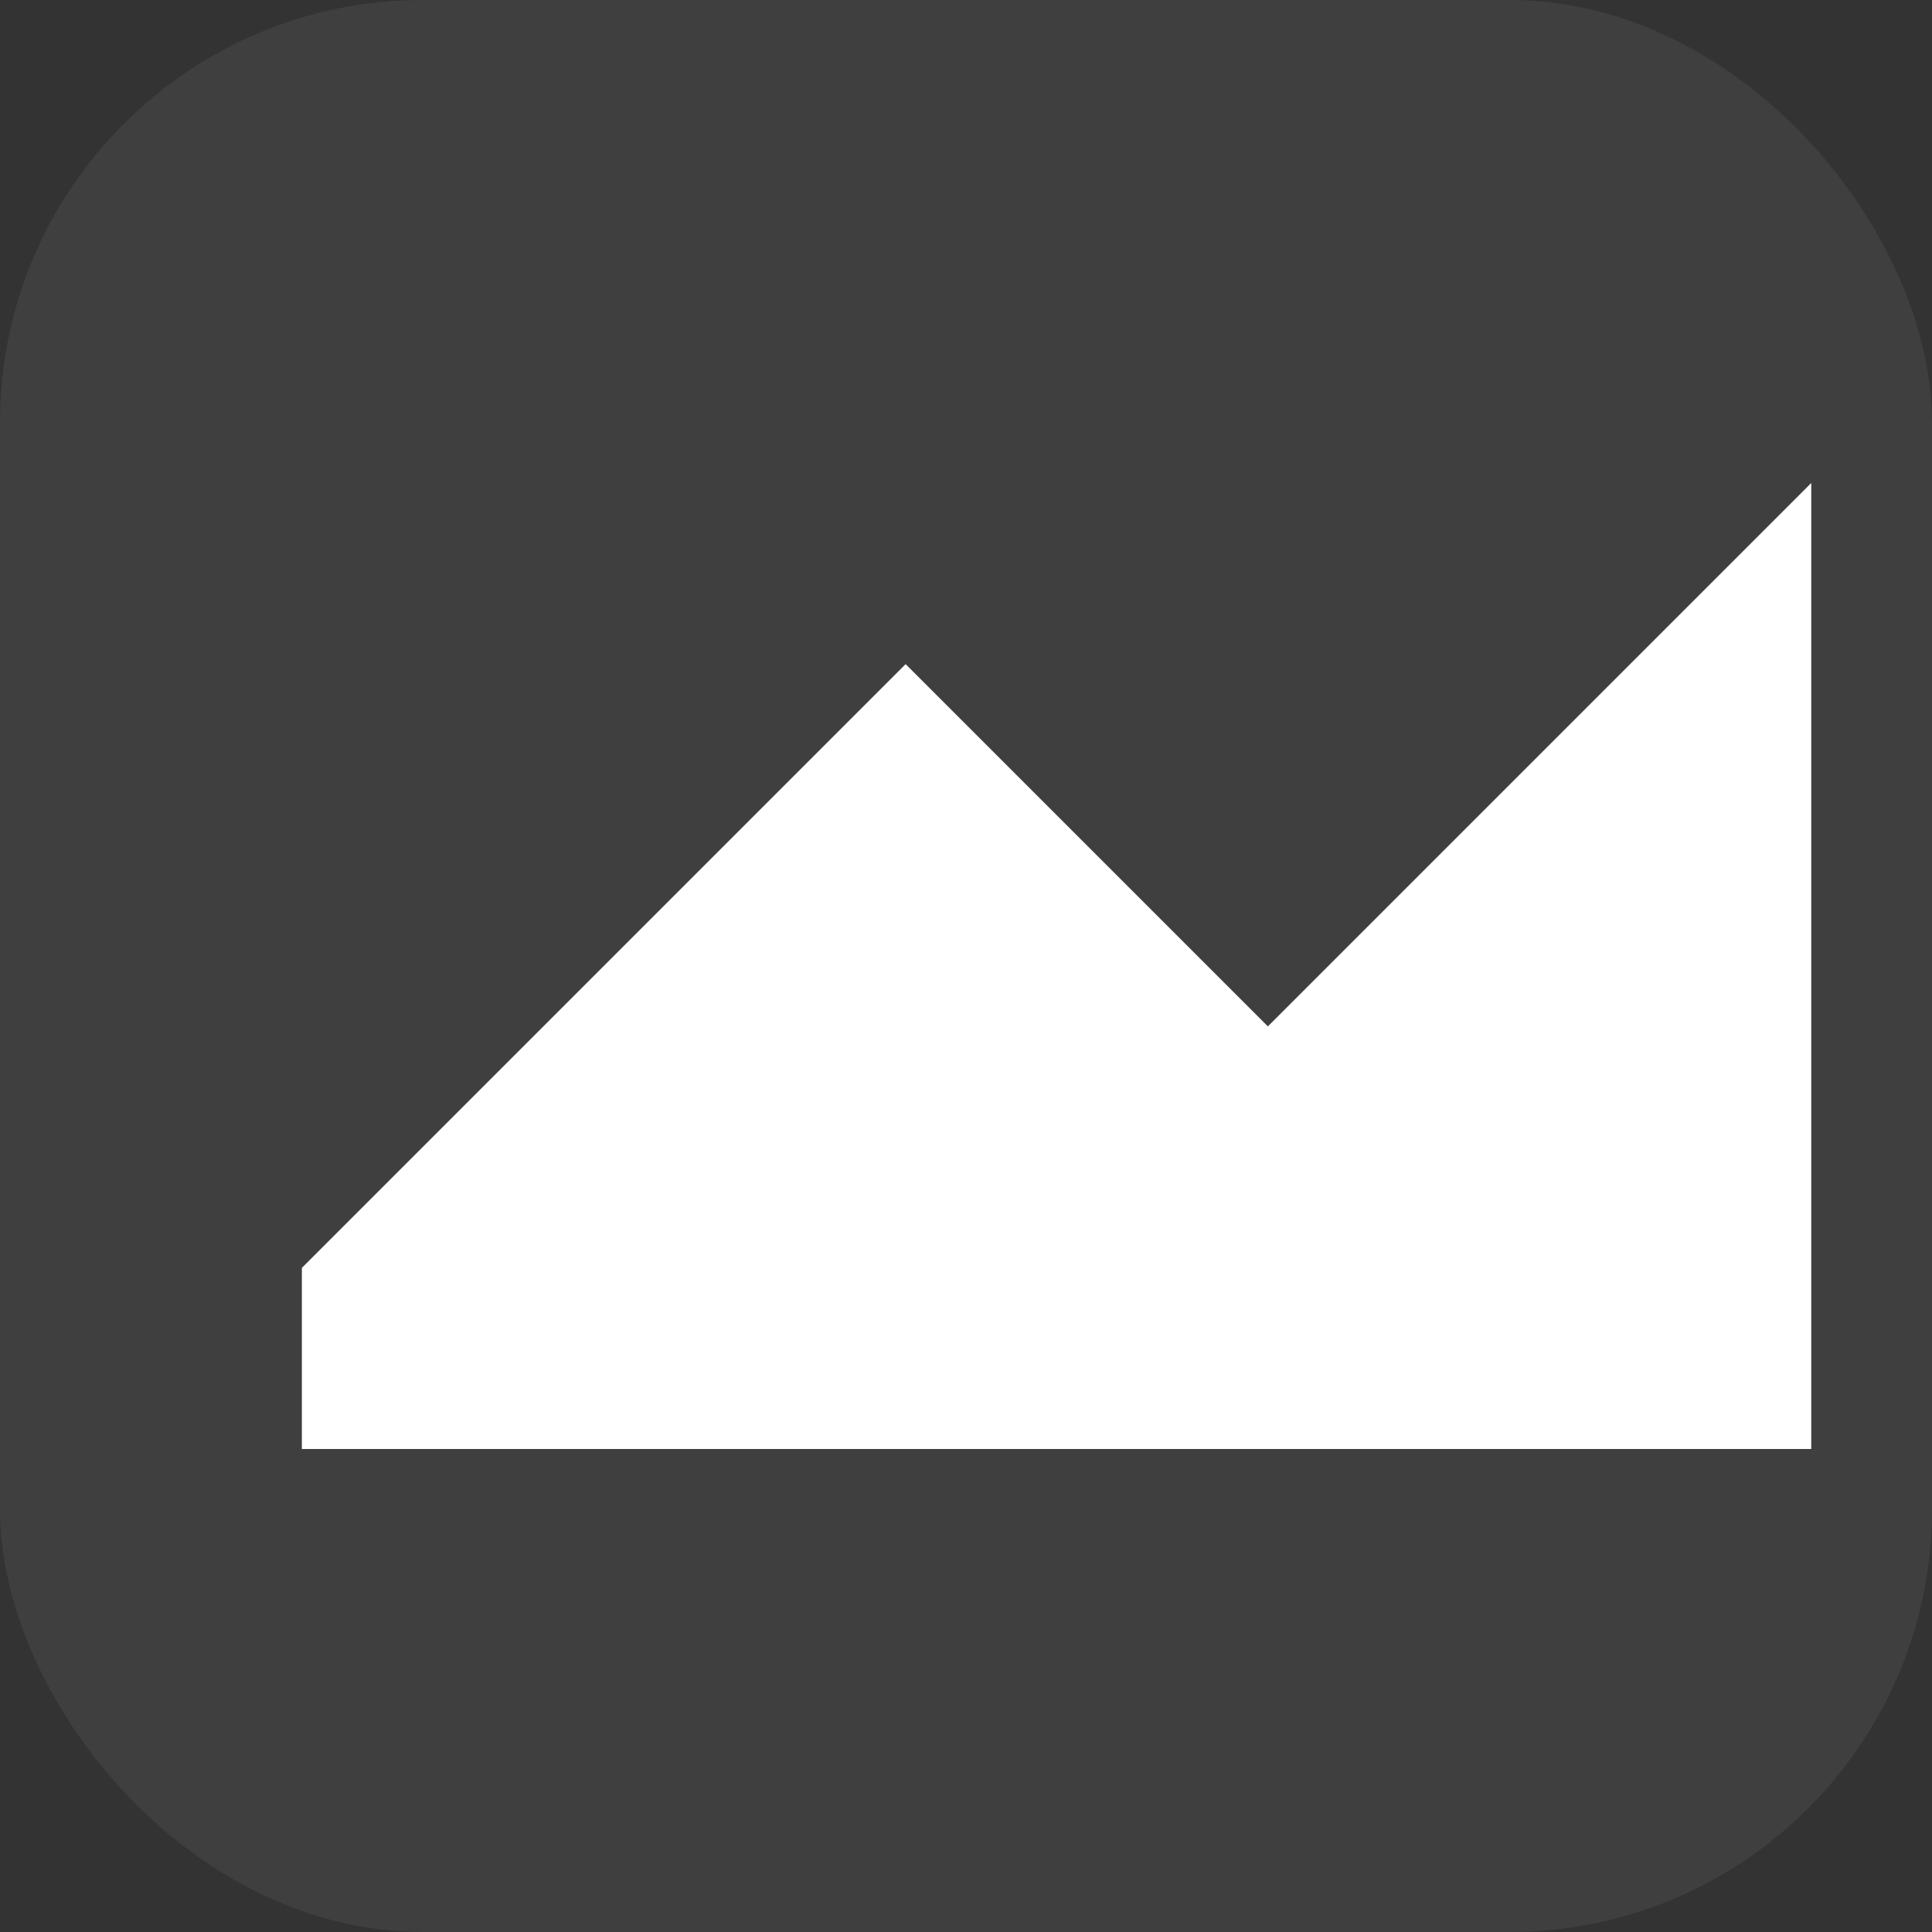
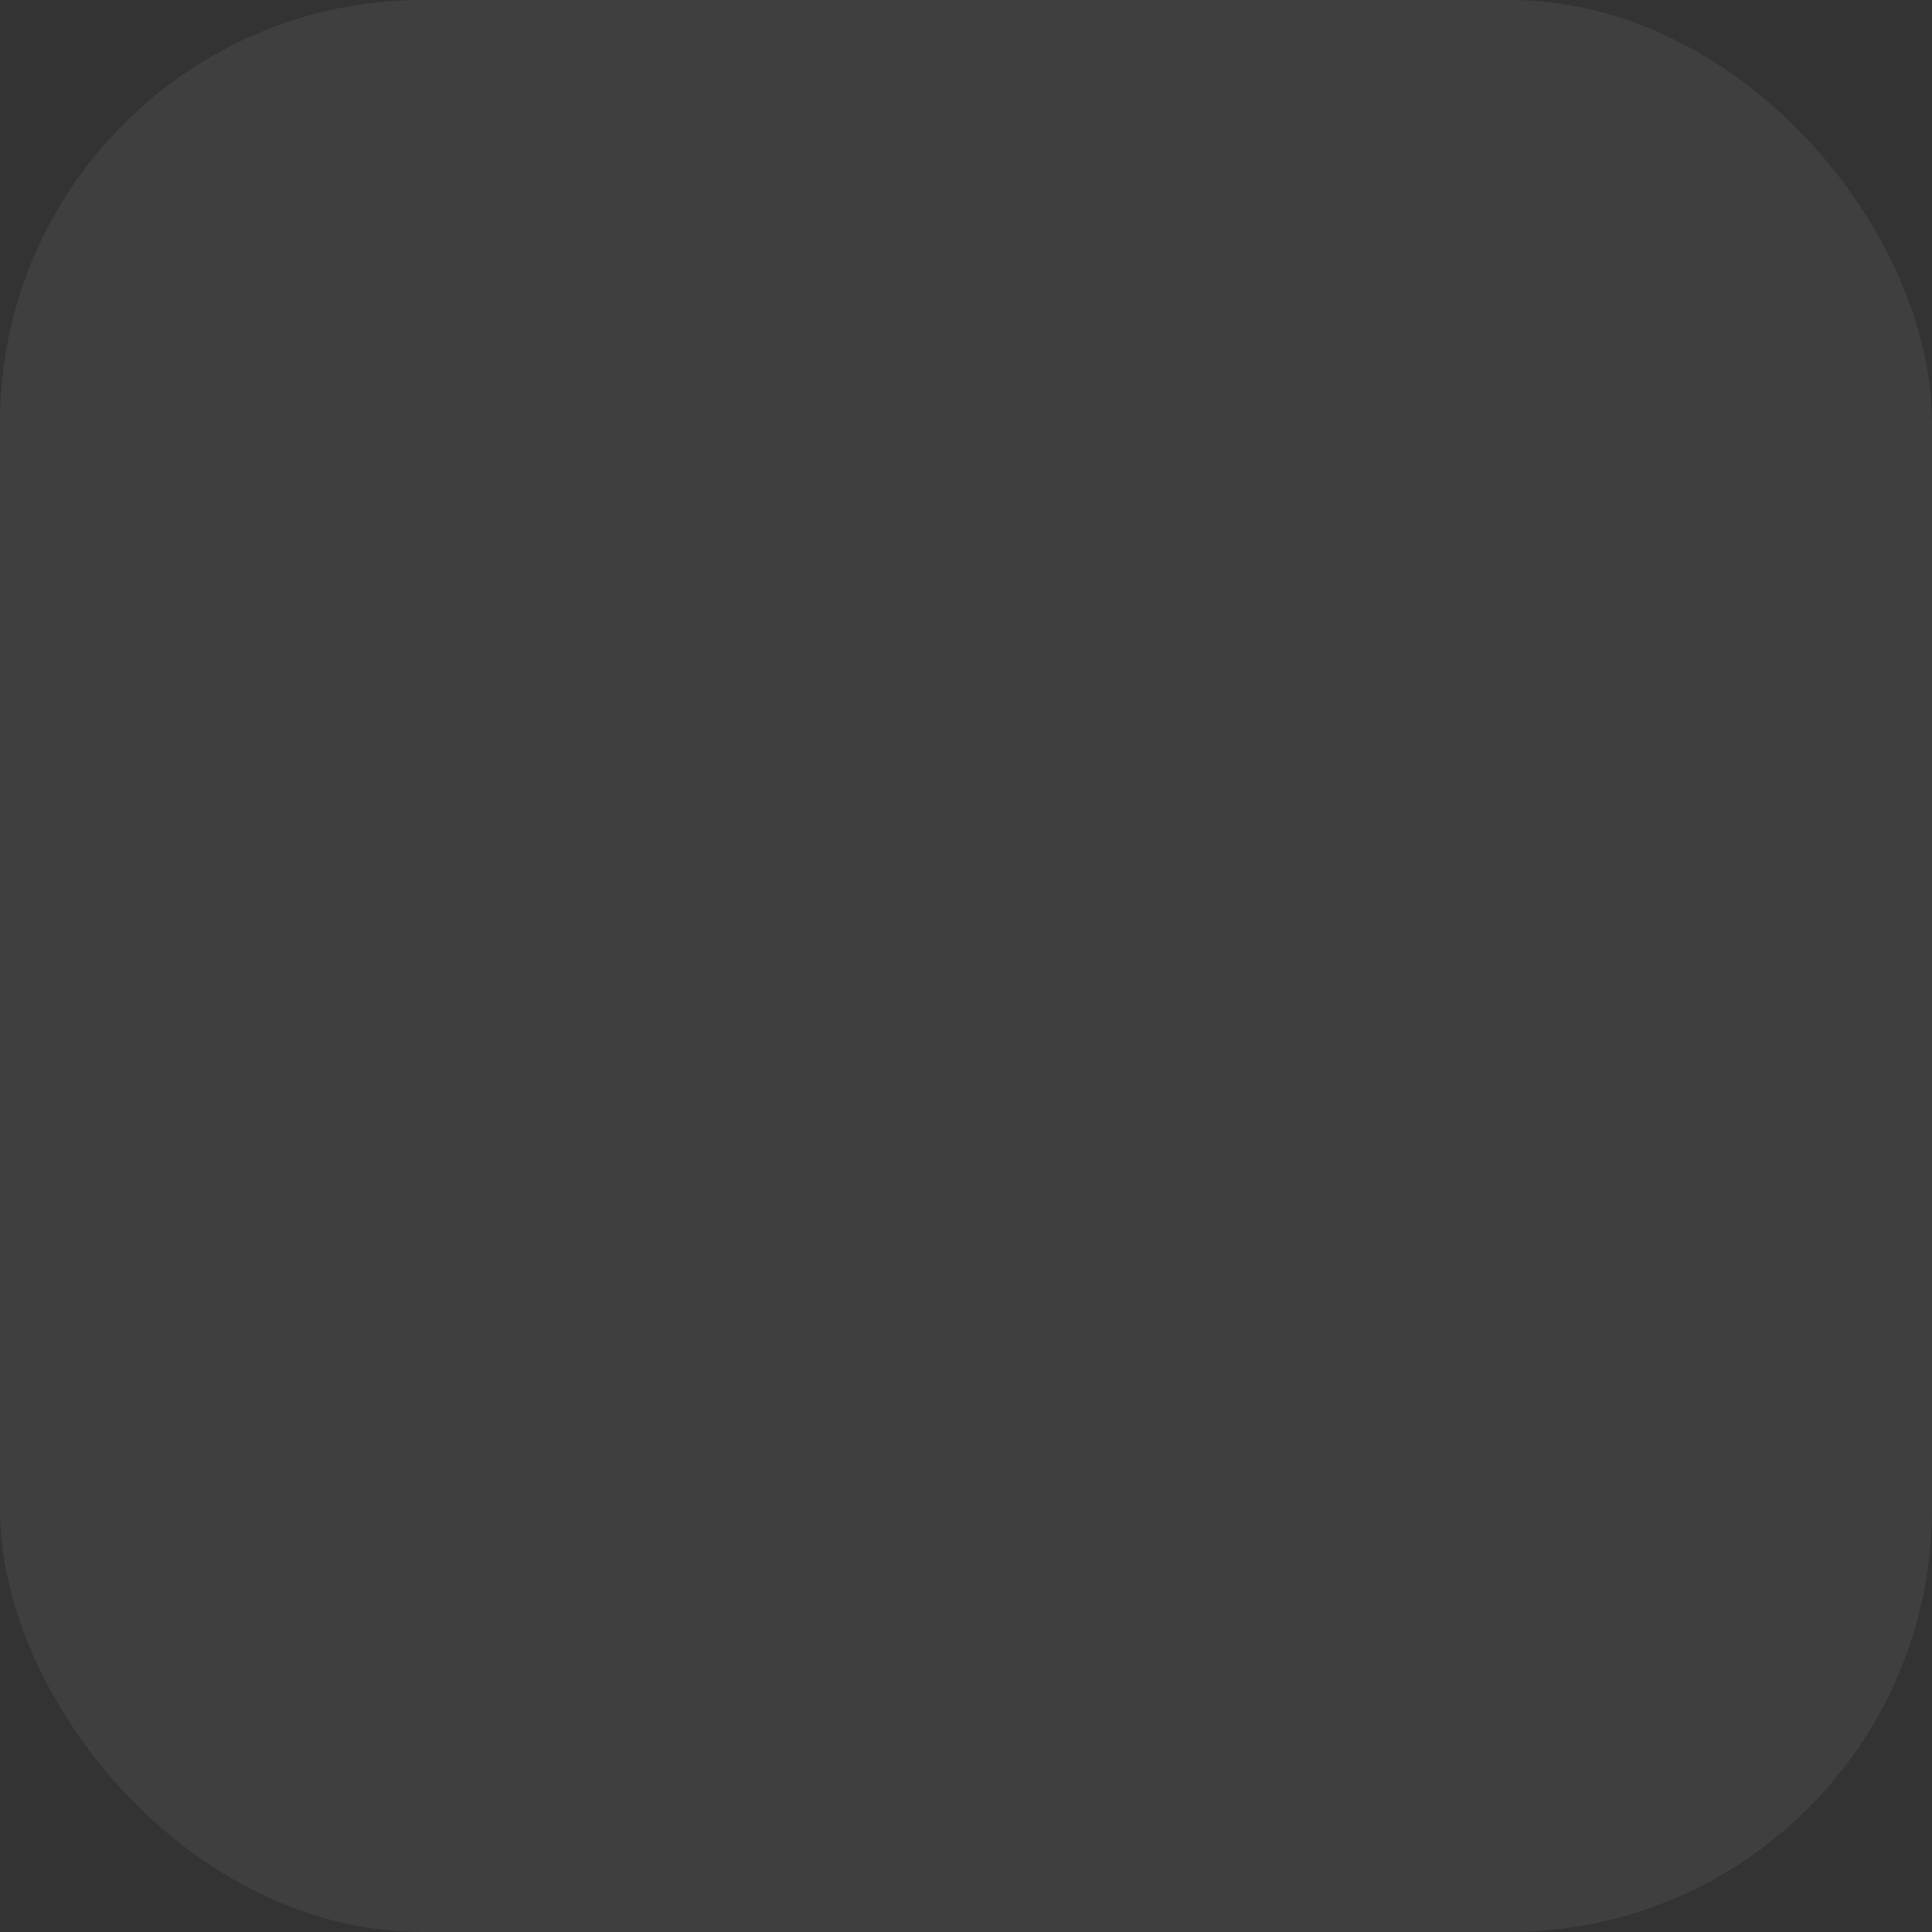
<svg xmlns="http://www.w3.org/2000/svg" viewBox="0 0 64 64">
  <rect x="0" y="0" width="64" height="64" fill="#333333" stroke="none" />
  <rect width="64" height="64" rx="14" fill="rgba(255,255,255,.06)" />
-   <path d="M10 42l20-20 12 12 18-18v32H10z" fill="#fff" />
</svg>